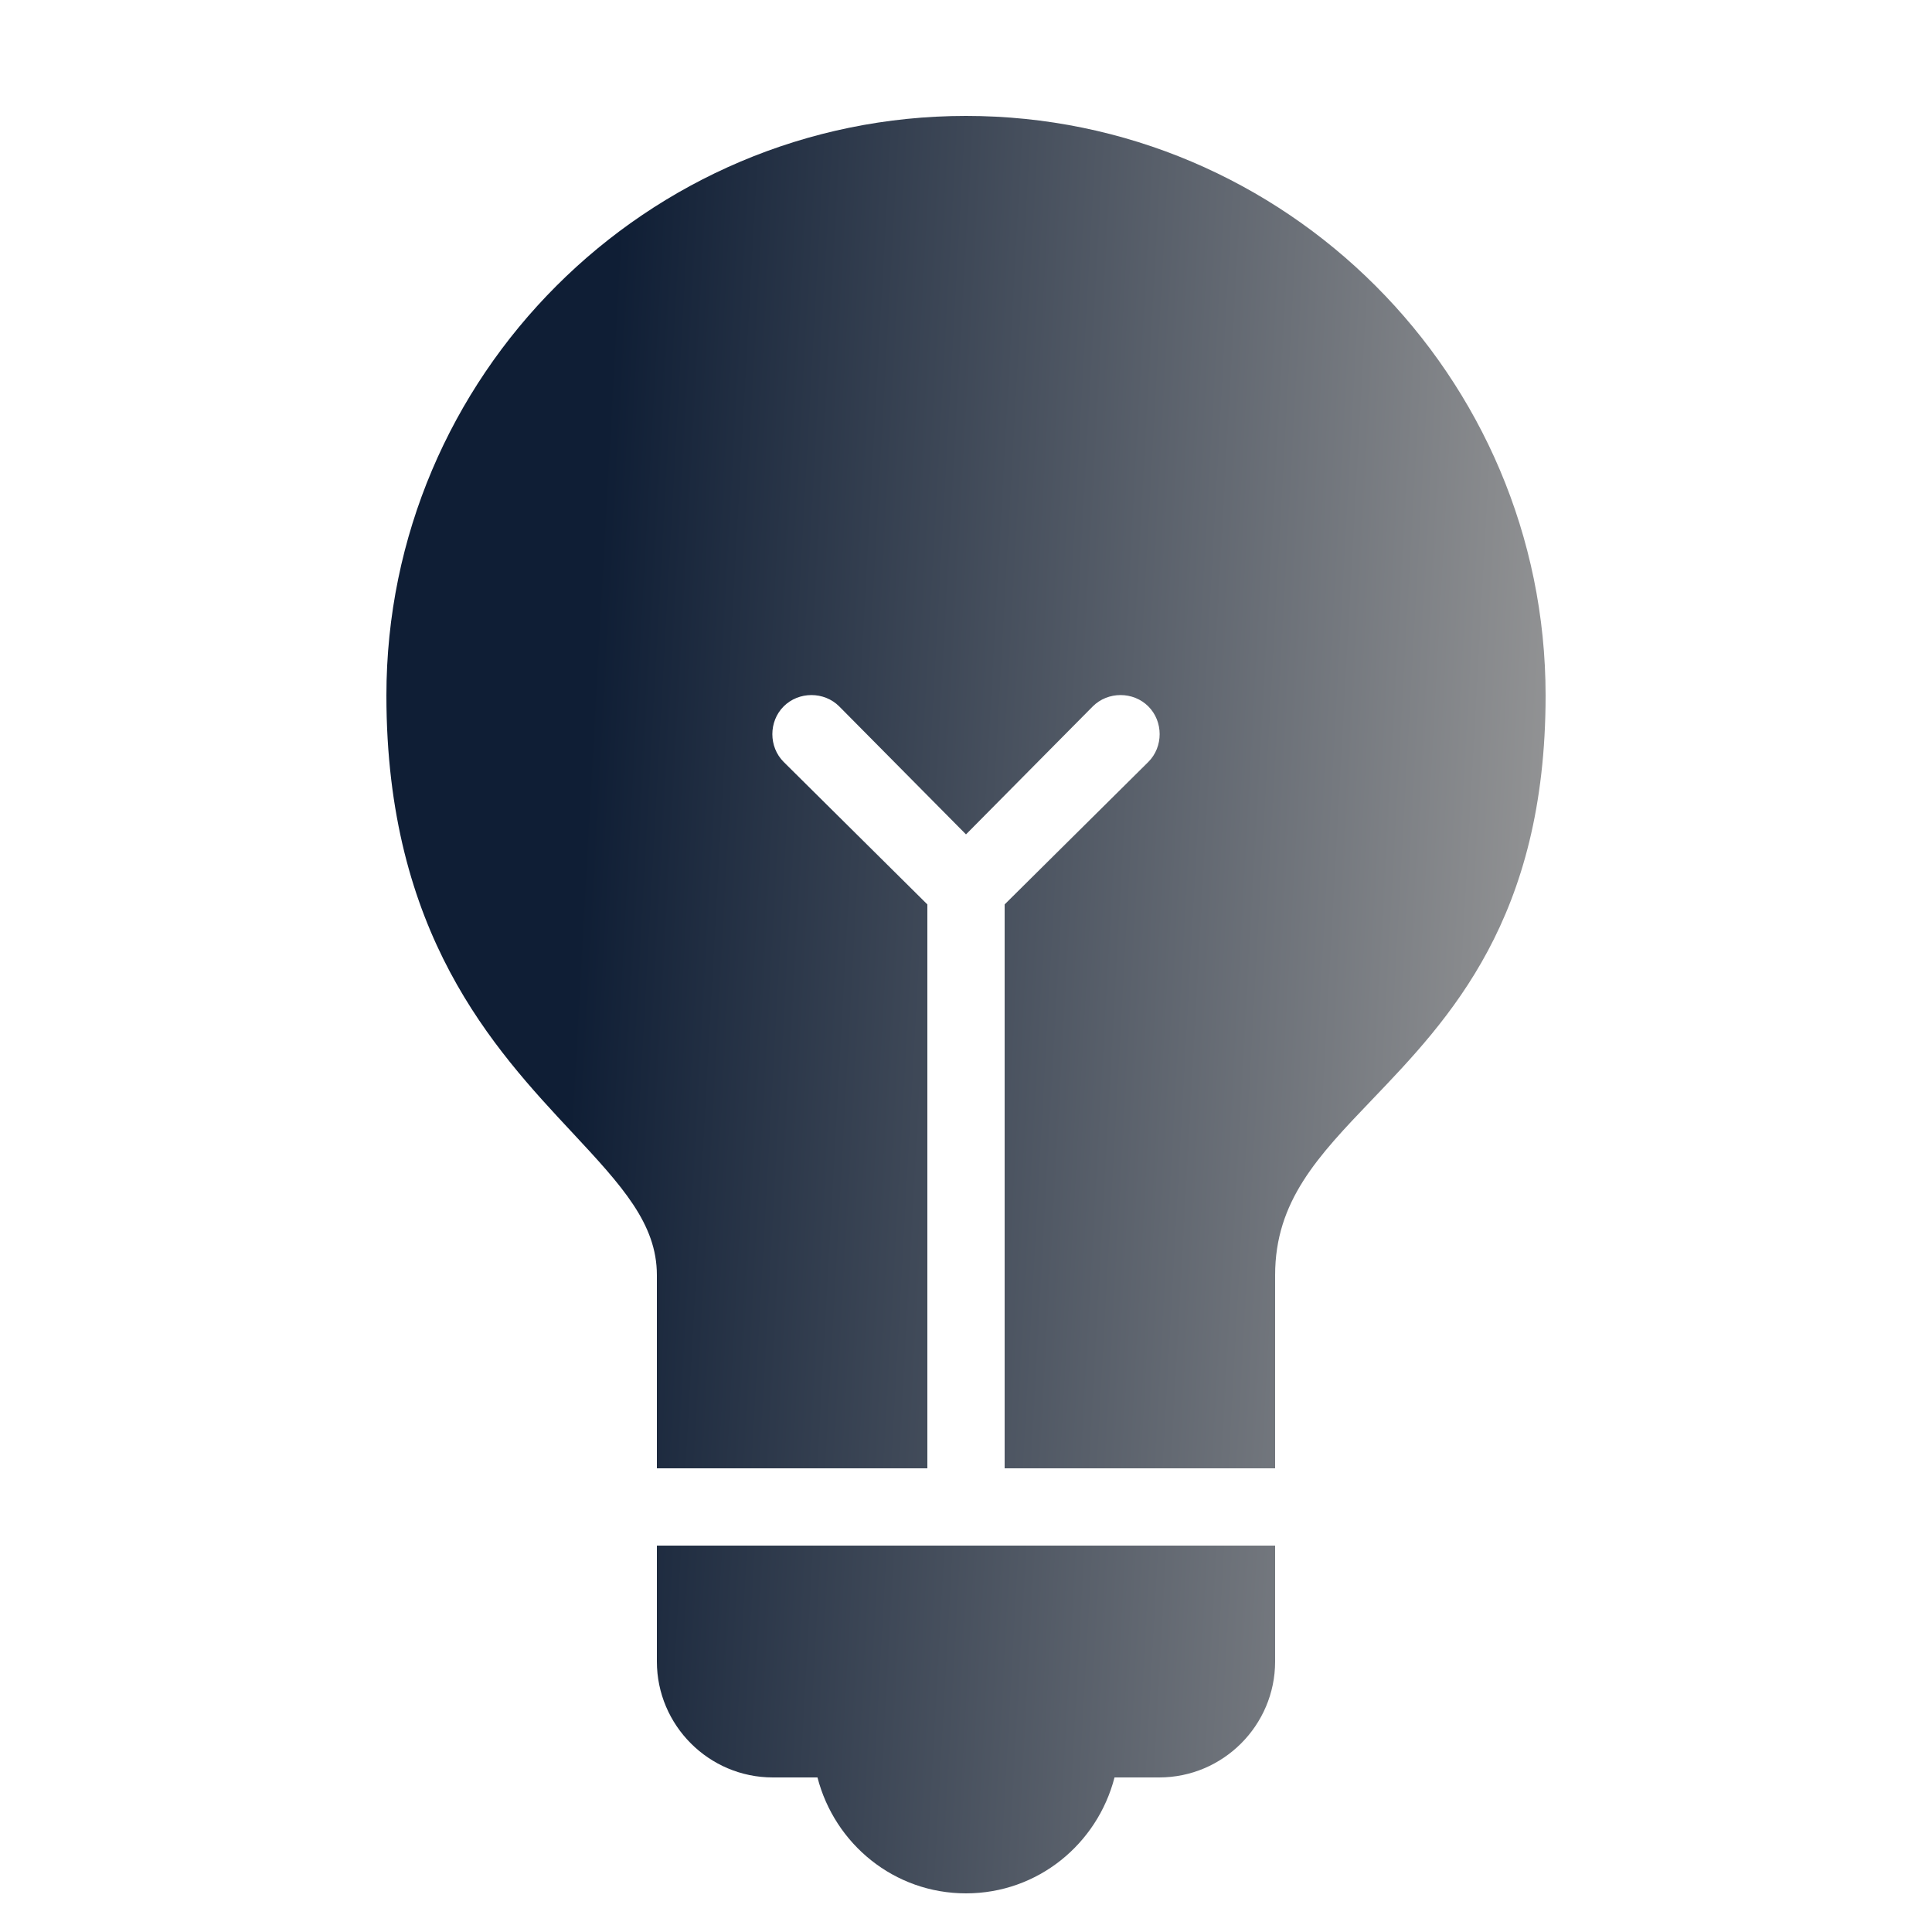
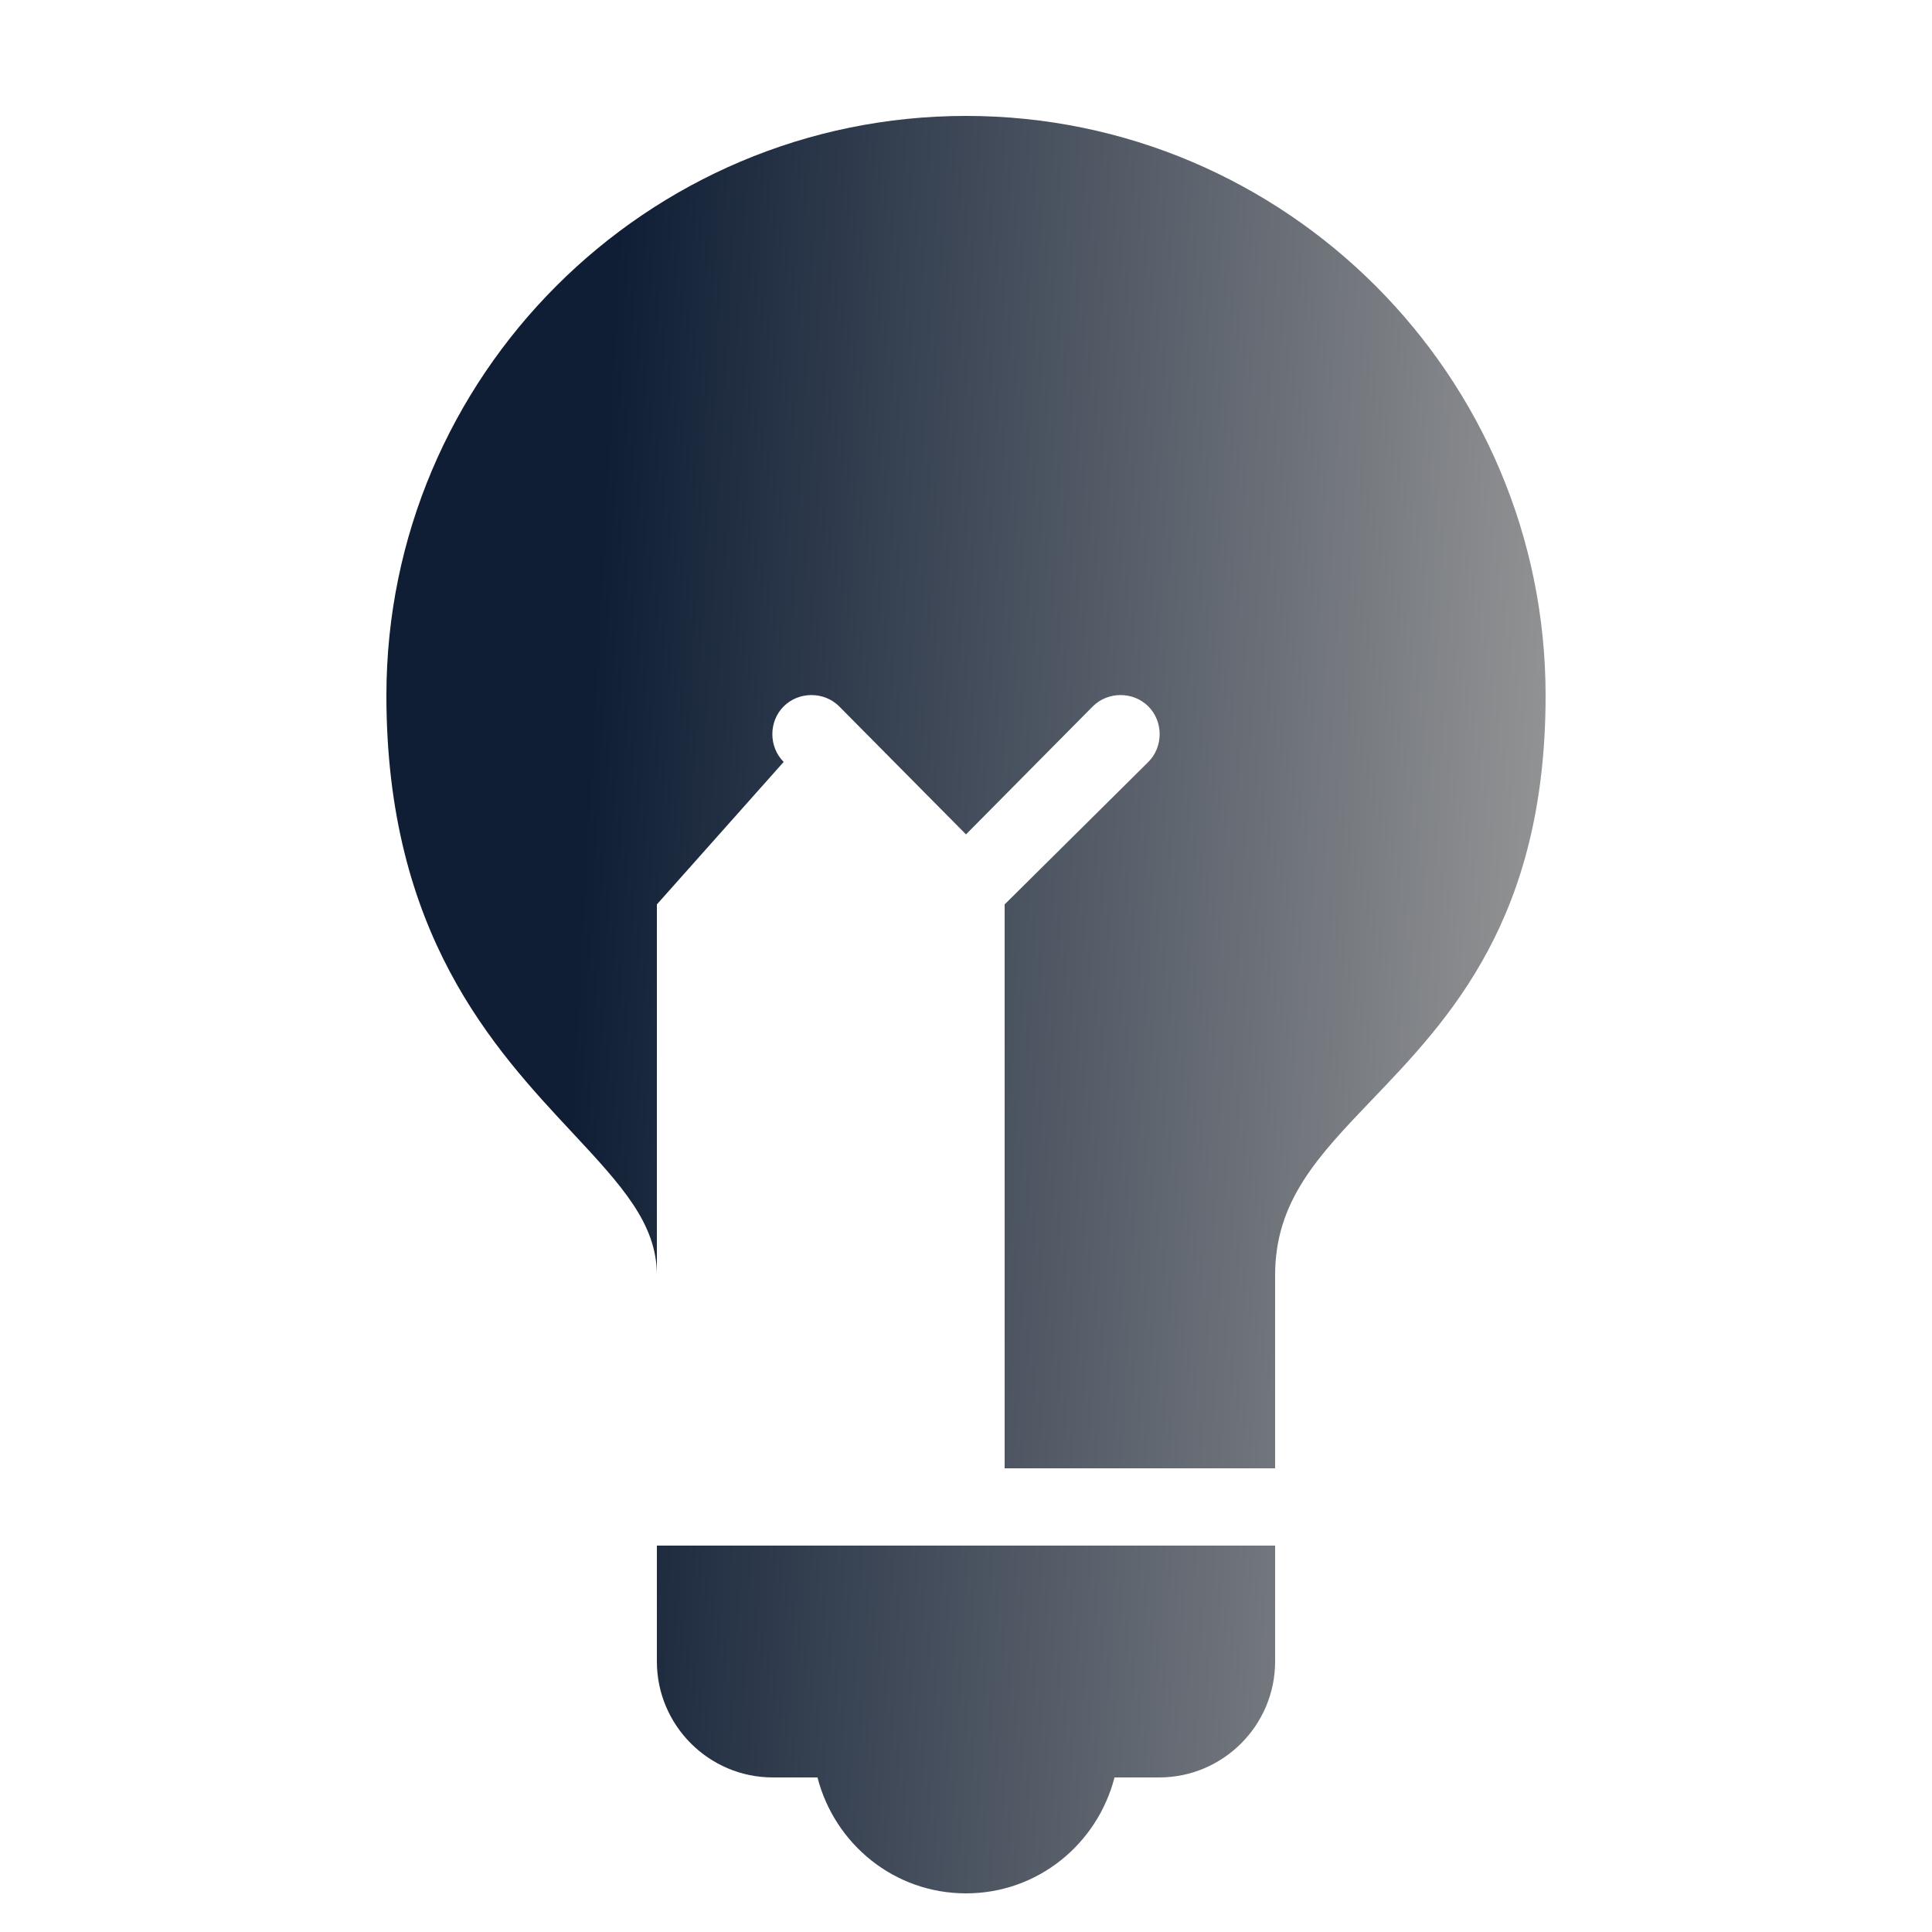
<svg xmlns="http://www.w3.org/2000/svg" width="80" height="80" viewBox="0 0 80 80" fill="none">
-   <path d="M40 4.8C26.769 4.8 16 15.569 16 28.8C16 38.669 20.456 43.425 23.7 46.9C25.744 49.094 27.2 50.669 27.2 52.8V60.8H38.4V37.45L32.45 31.55C31.825 30.925 31.825 29.875 32.45 29.25C33.075 28.625 34.125 28.625 34.75 29.25L40 34.55L45.25 29.25C45.875 28.625 46.925 28.625 47.55 29.25C48.175 29.875 48.175 30.925 47.55 31.55L41.6 37.45V60.8H52.8V52.8C52.8 49.737 54.569 47.881 56.8 45.55C60.013 42.194 64 38.038 64 28.8C64 15.569 53.231 4.8 40 4.8ZM27.2 64V68.8C27.2 71.444 29.356 73.6 32 73.6H33.85C34.562 76.356 37.025 78.4 40 78.4C42.975 78.4 45.438 76.356 46.15 73.6H48C50.644 73.6 52.8 71.444 52.8 68.8V64H27.2Z" fill="url(#paint0_linear_1717_1630)" />
+   <path d="M40 4.8C26.769 4.8 16 15.569 16 28.8C16 38.669 20.456 43.425 23.7 46.9C25.744 49.094 27.2 50.669 27.2 52.8V60.8V37.45L32.45 31.55C31.825 30.925 31.825 29.875 32.45 29.25C33.075 28.625 34.125 28.625 34.75 29.25L40 34.55L45.25 29.25C45.875 28.625 46.925 28.625 47.55 29.25C48.175 29.875 48.175 30.925 47.55 31.55L41.6 37.45V60.8H52.8V52.8C52.8 49.737 54.569 47.881 56.8 45.55C60.013 42.194 64 38.038 64 28.8C64 15.569 53.231 4.8 40 4.8ZM27.2 64V68.8C27.2 71.444 29.356 73.6 32 73.6H33.85C34.562 76.356 37.025 78.4 40 78.4C42.975 78.4 45.438 76.356 46.15 73.6H48C50.644 73.6 52.8 71.444 52.8 68.8V64H27.2Z" fill="url(#paint0_linear_1717_1630)" />
  <defs>
    <linearGradient id="paint0_linear_1717_1630" x1="25.847" y1="4.679" x2="67.956" y2="6.994" gradientUnits="userSpaceOnUse">
      <stop stop-color="#0F1E35" />
      <stop offset="1" stop-color="#9A9A9A" />
    </linearGradient>
  </defs>
</svg>